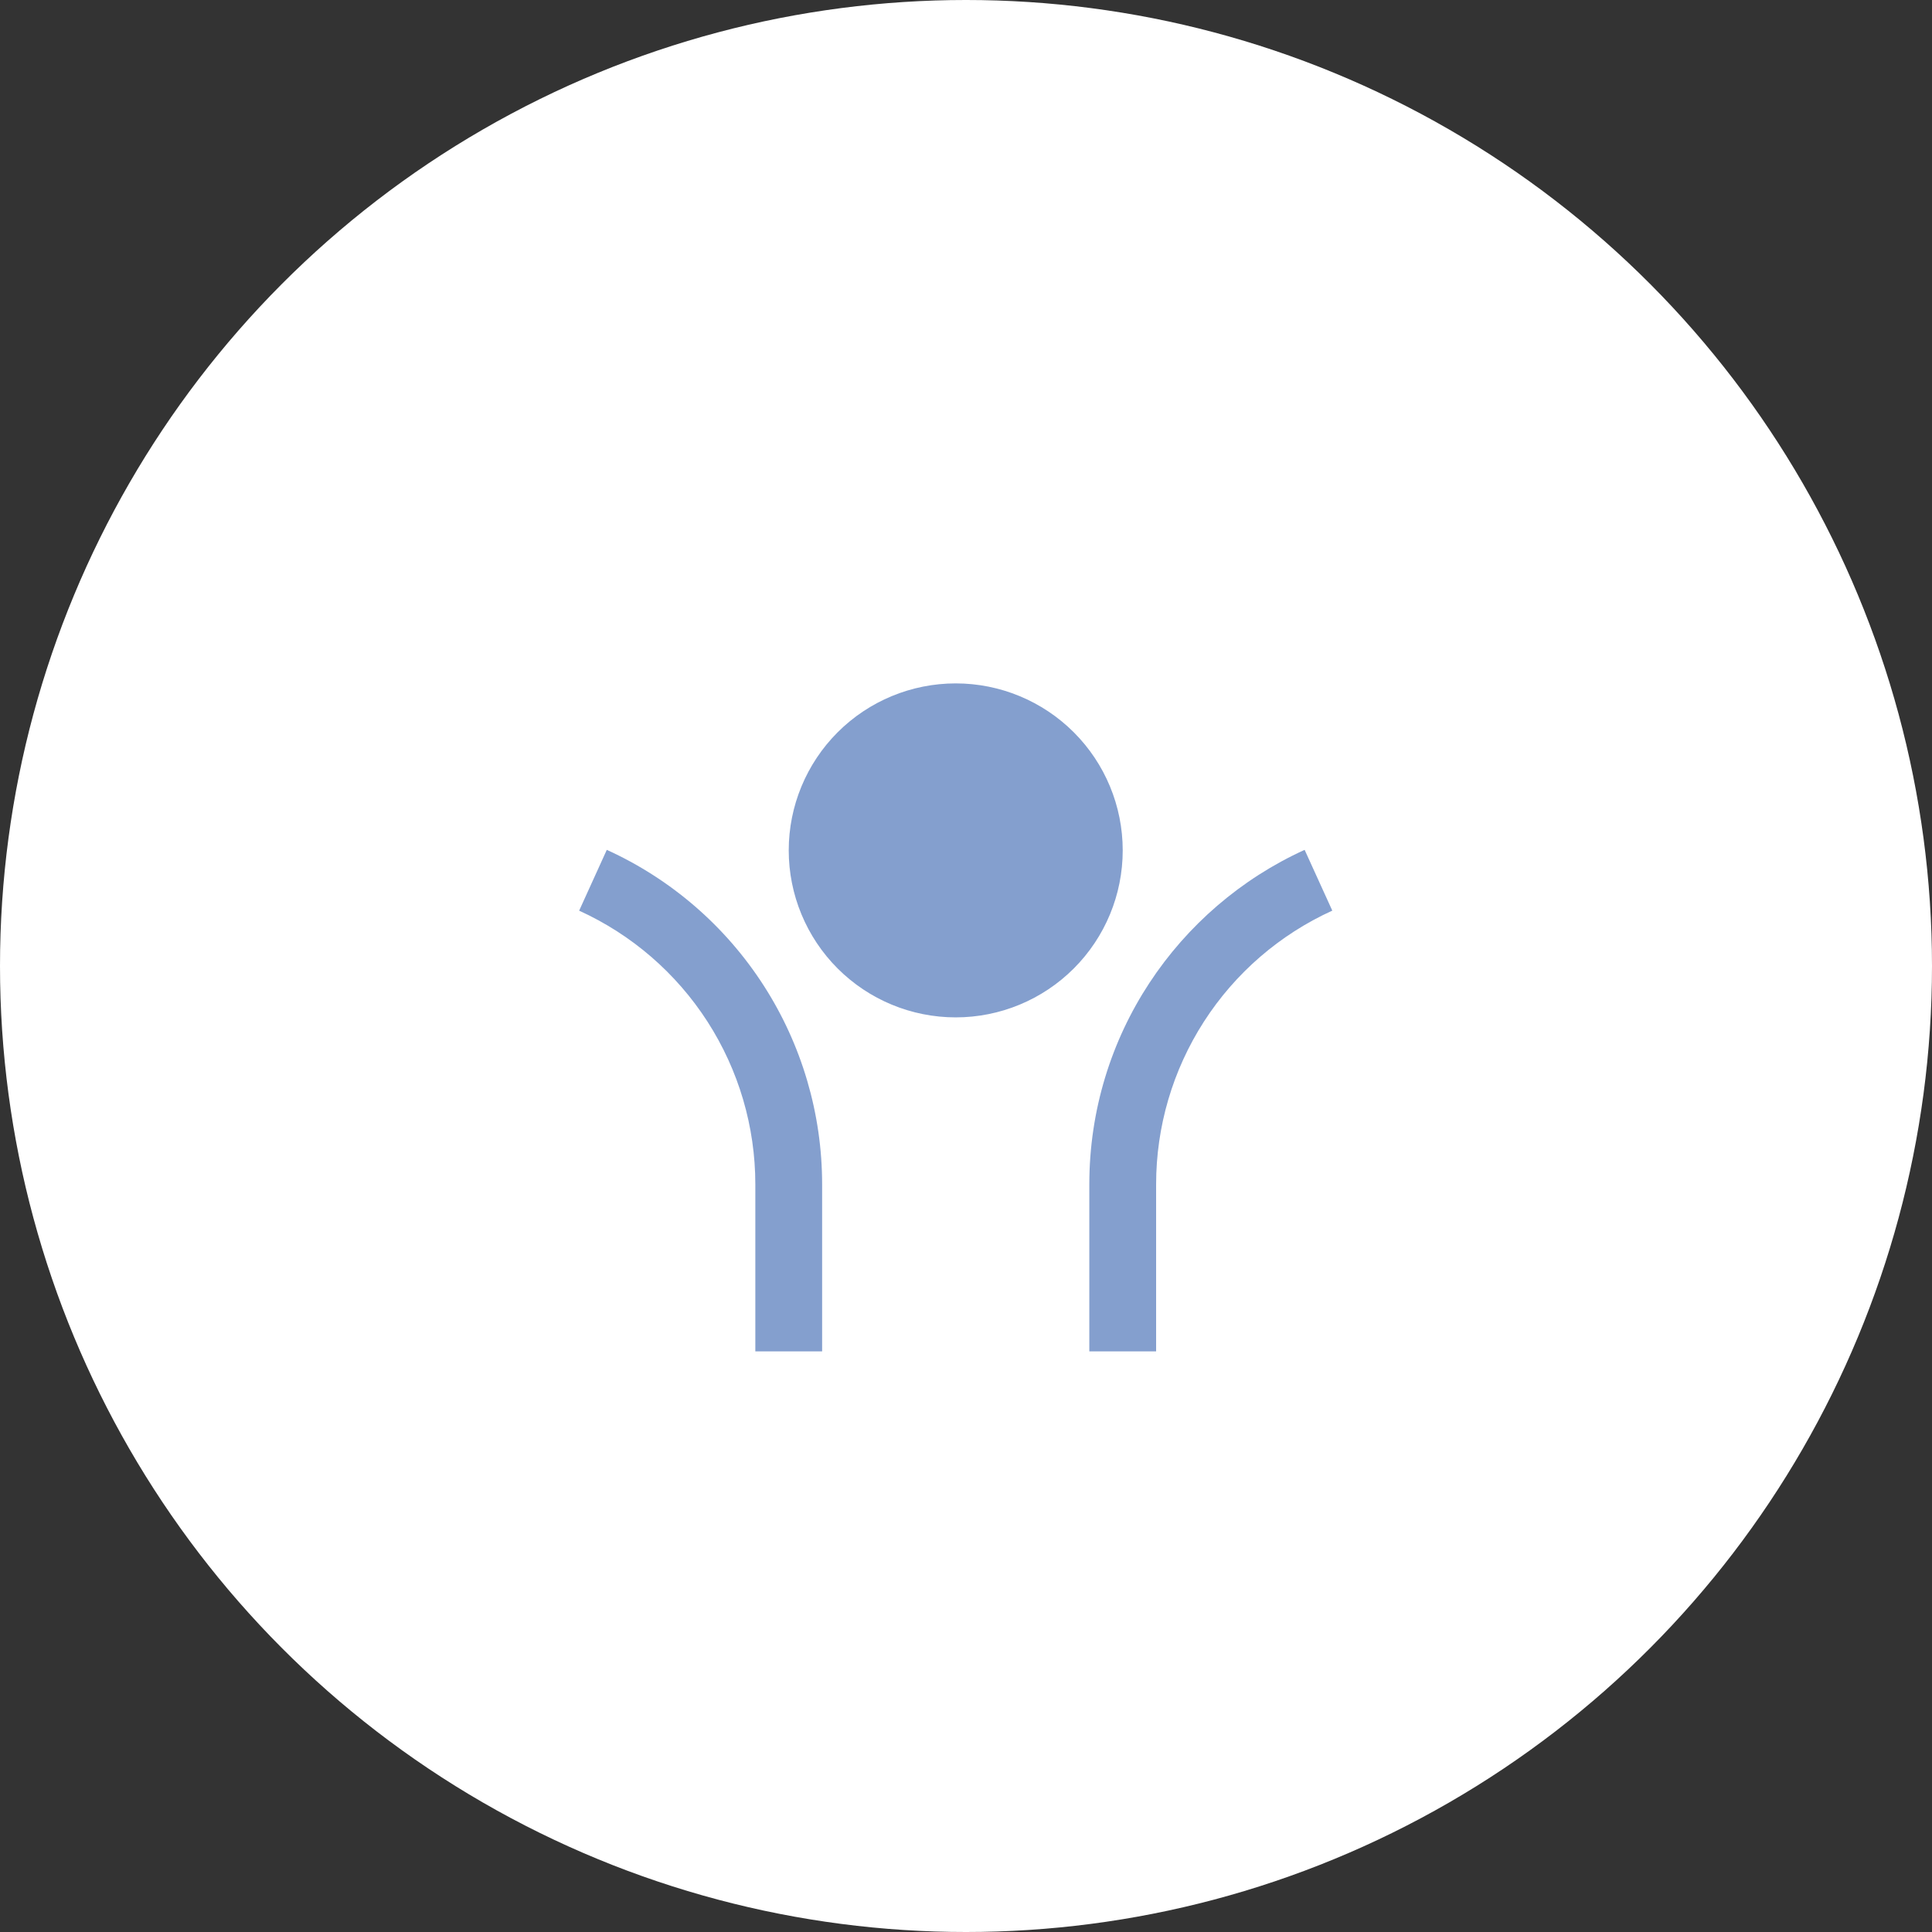
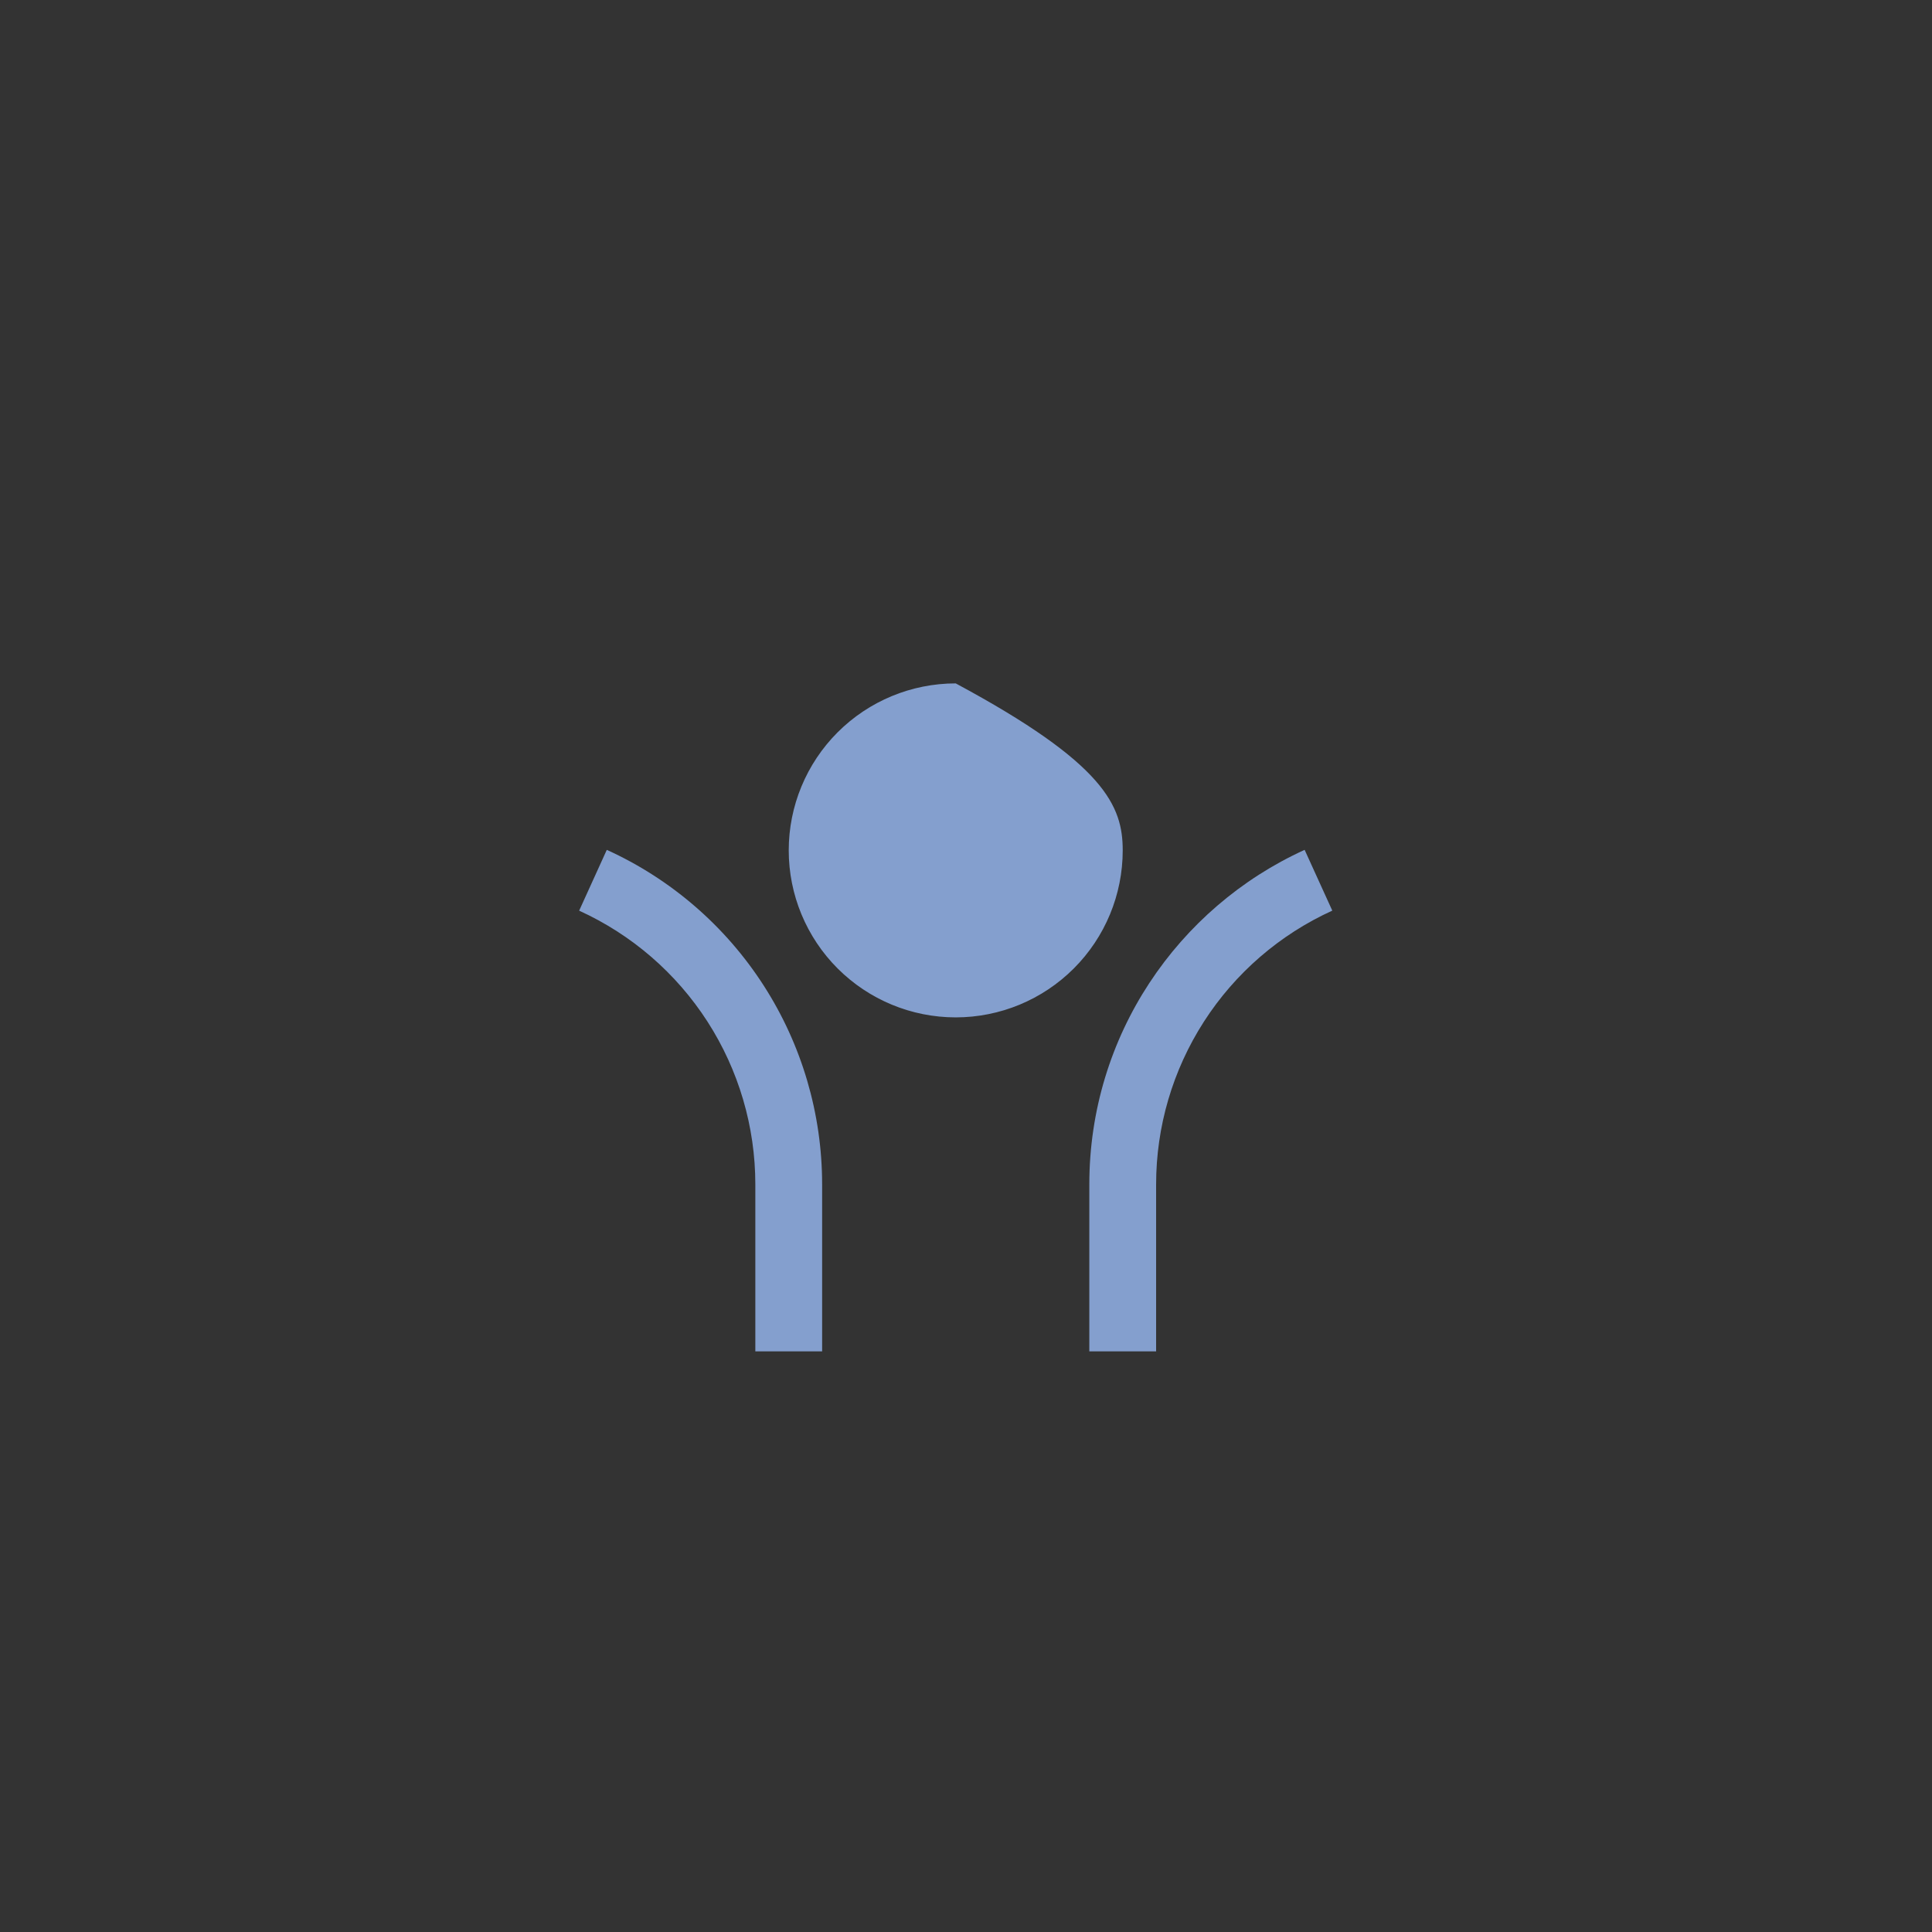
<svg xmlns="http://www.w3.org/2000/svg" width="94" height="94" viewBox="0 0 94 94" fill="none">
  <rect x="0" y="0" width="94" height="94" fill="#333333" stroke="none" />
-   <circle cx="47" cy="47" r="47" fill="white" />
-   <path d="M46.5 49.5C44.345 49.5 42.278 48.644 40.754 47.12C39.231 45.596 38.375 43.53 38.375 41.375C38.375 39.22 39.231 37.154 40.754 35.63C42.278 34.106 44.345 33.25 46.5 33.25C48.654 33.25 50.721 34.106 52.245 35.63C53.769 37.154 54.625 39.22 54.625 41.375C54.625 43.53 53.769 45.596 52.245 47.12C50.721 48.644 48.654 49.5 46.5 49.5ZM56.25 57.625V65.75H53V57.625C53 50.392 57.296 44.162 63.476 41.349L64.822 44.306C62.265 45.469 60.097 47.343 58.577 49.705C57.057 52.067 56.249 54.816 56.25 57.625ZM40 57.625V65.75H36.75V57.625C36.75 54.817 35.942 52.068 34.422 49.706C32.902 47.345 30.734 45.471 28.178 44.308L29.523 41.349C32.648 42.77 35.297 45.06 37.155 47.947C39.012 50.833 40 54.193 40 57.625Z" fill="#849FCE" />
+   <path d="M46.5 49.5C44.345 49.5 42.278 48.644 40.754 47.12C39.231 45.596 38.375 43.53 38.375 41.375C38.375 39.22 39.231 37.154 40.754 35.63C42.278 34.106 44.345 33.25 46.5 33.25C53.769 37.154 54.625 39.22 54.625 41.375C54.625 43.53 53.769 45.596 52.245 47.12C50.721 48.644 48.654 49.5 46.5 49.5ZM56.25 57.625V65.75H53V57.625C53 50.392 57.296 44.162 63.476 41.349L64.822 44.306C62.265 45.469 60.097 47.343 58.577 49.705C57.057 52.067 56.249 54.816 56.25 57.625ZM40 57.625V65.75H36.75V57.625C36.75 54.817 35.942 52.068 34.422 49.706C32.902 47.345 30.734 45.471 28.178 44.308L29.523 41.349C32.648 42.77 35.297 45.06 37.155 47.947C39.012 50.833 40 54.193 40 57.625Z" fill="#849FCE" />
</svg>